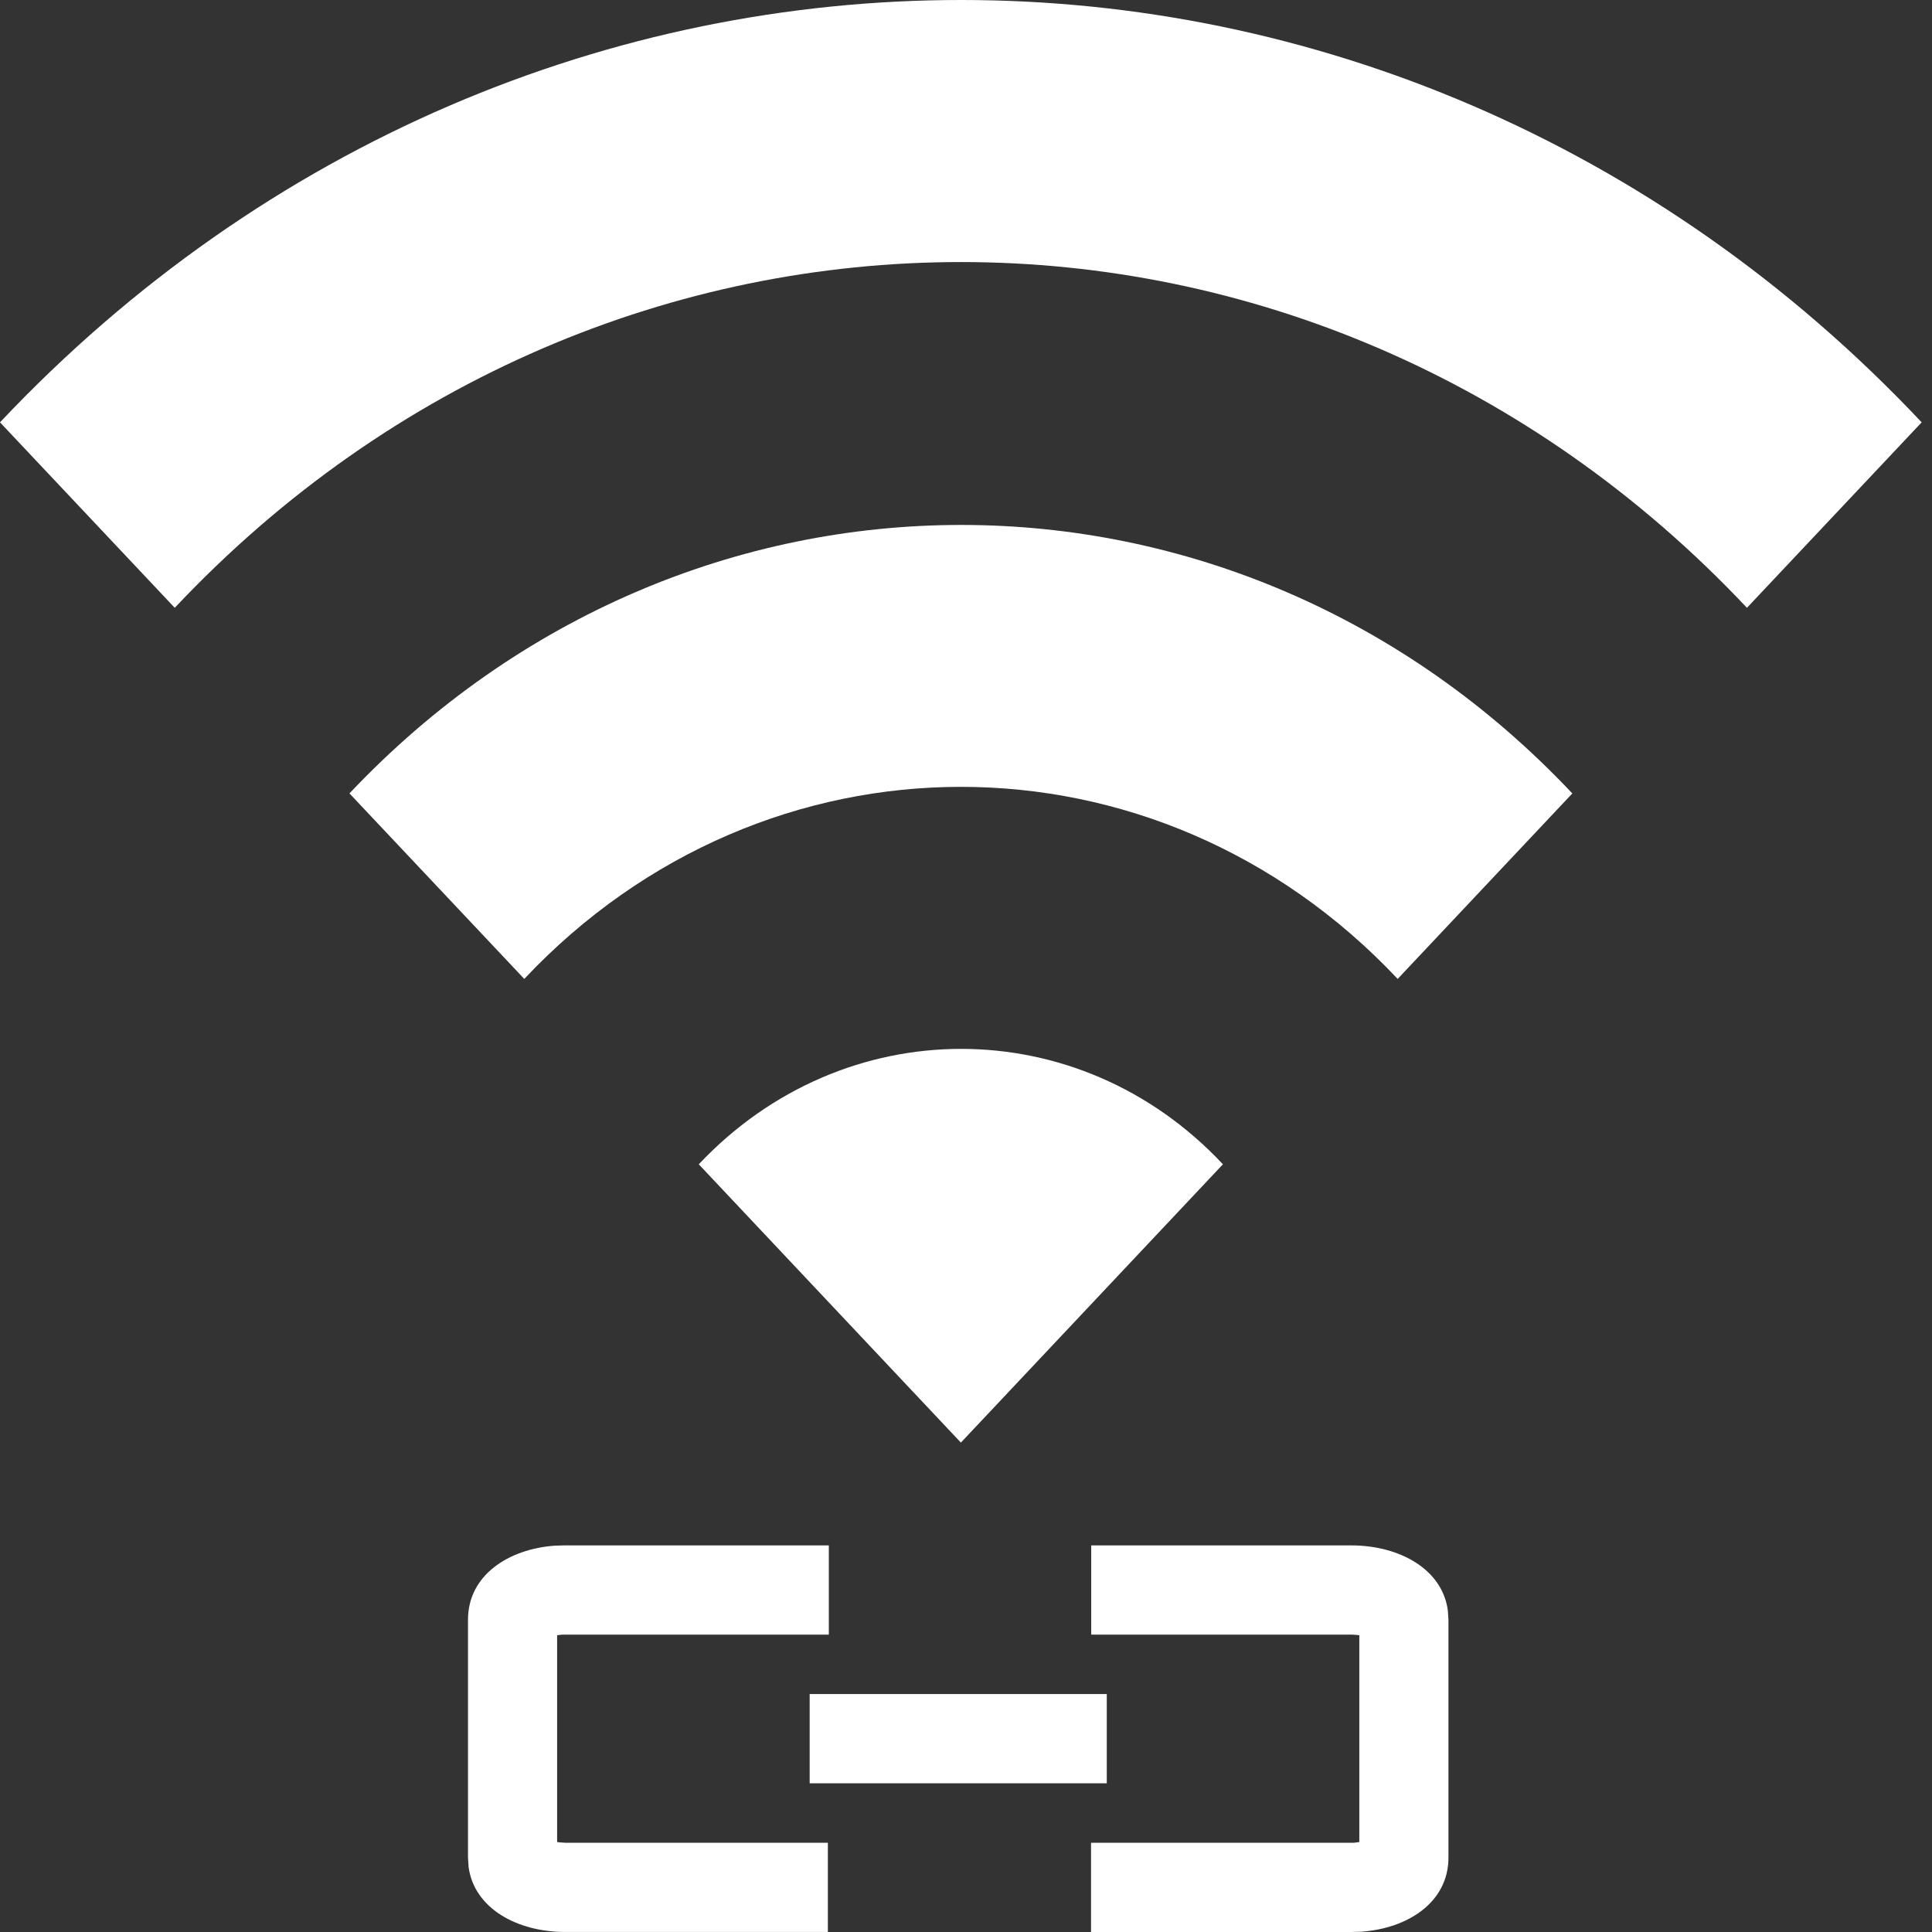
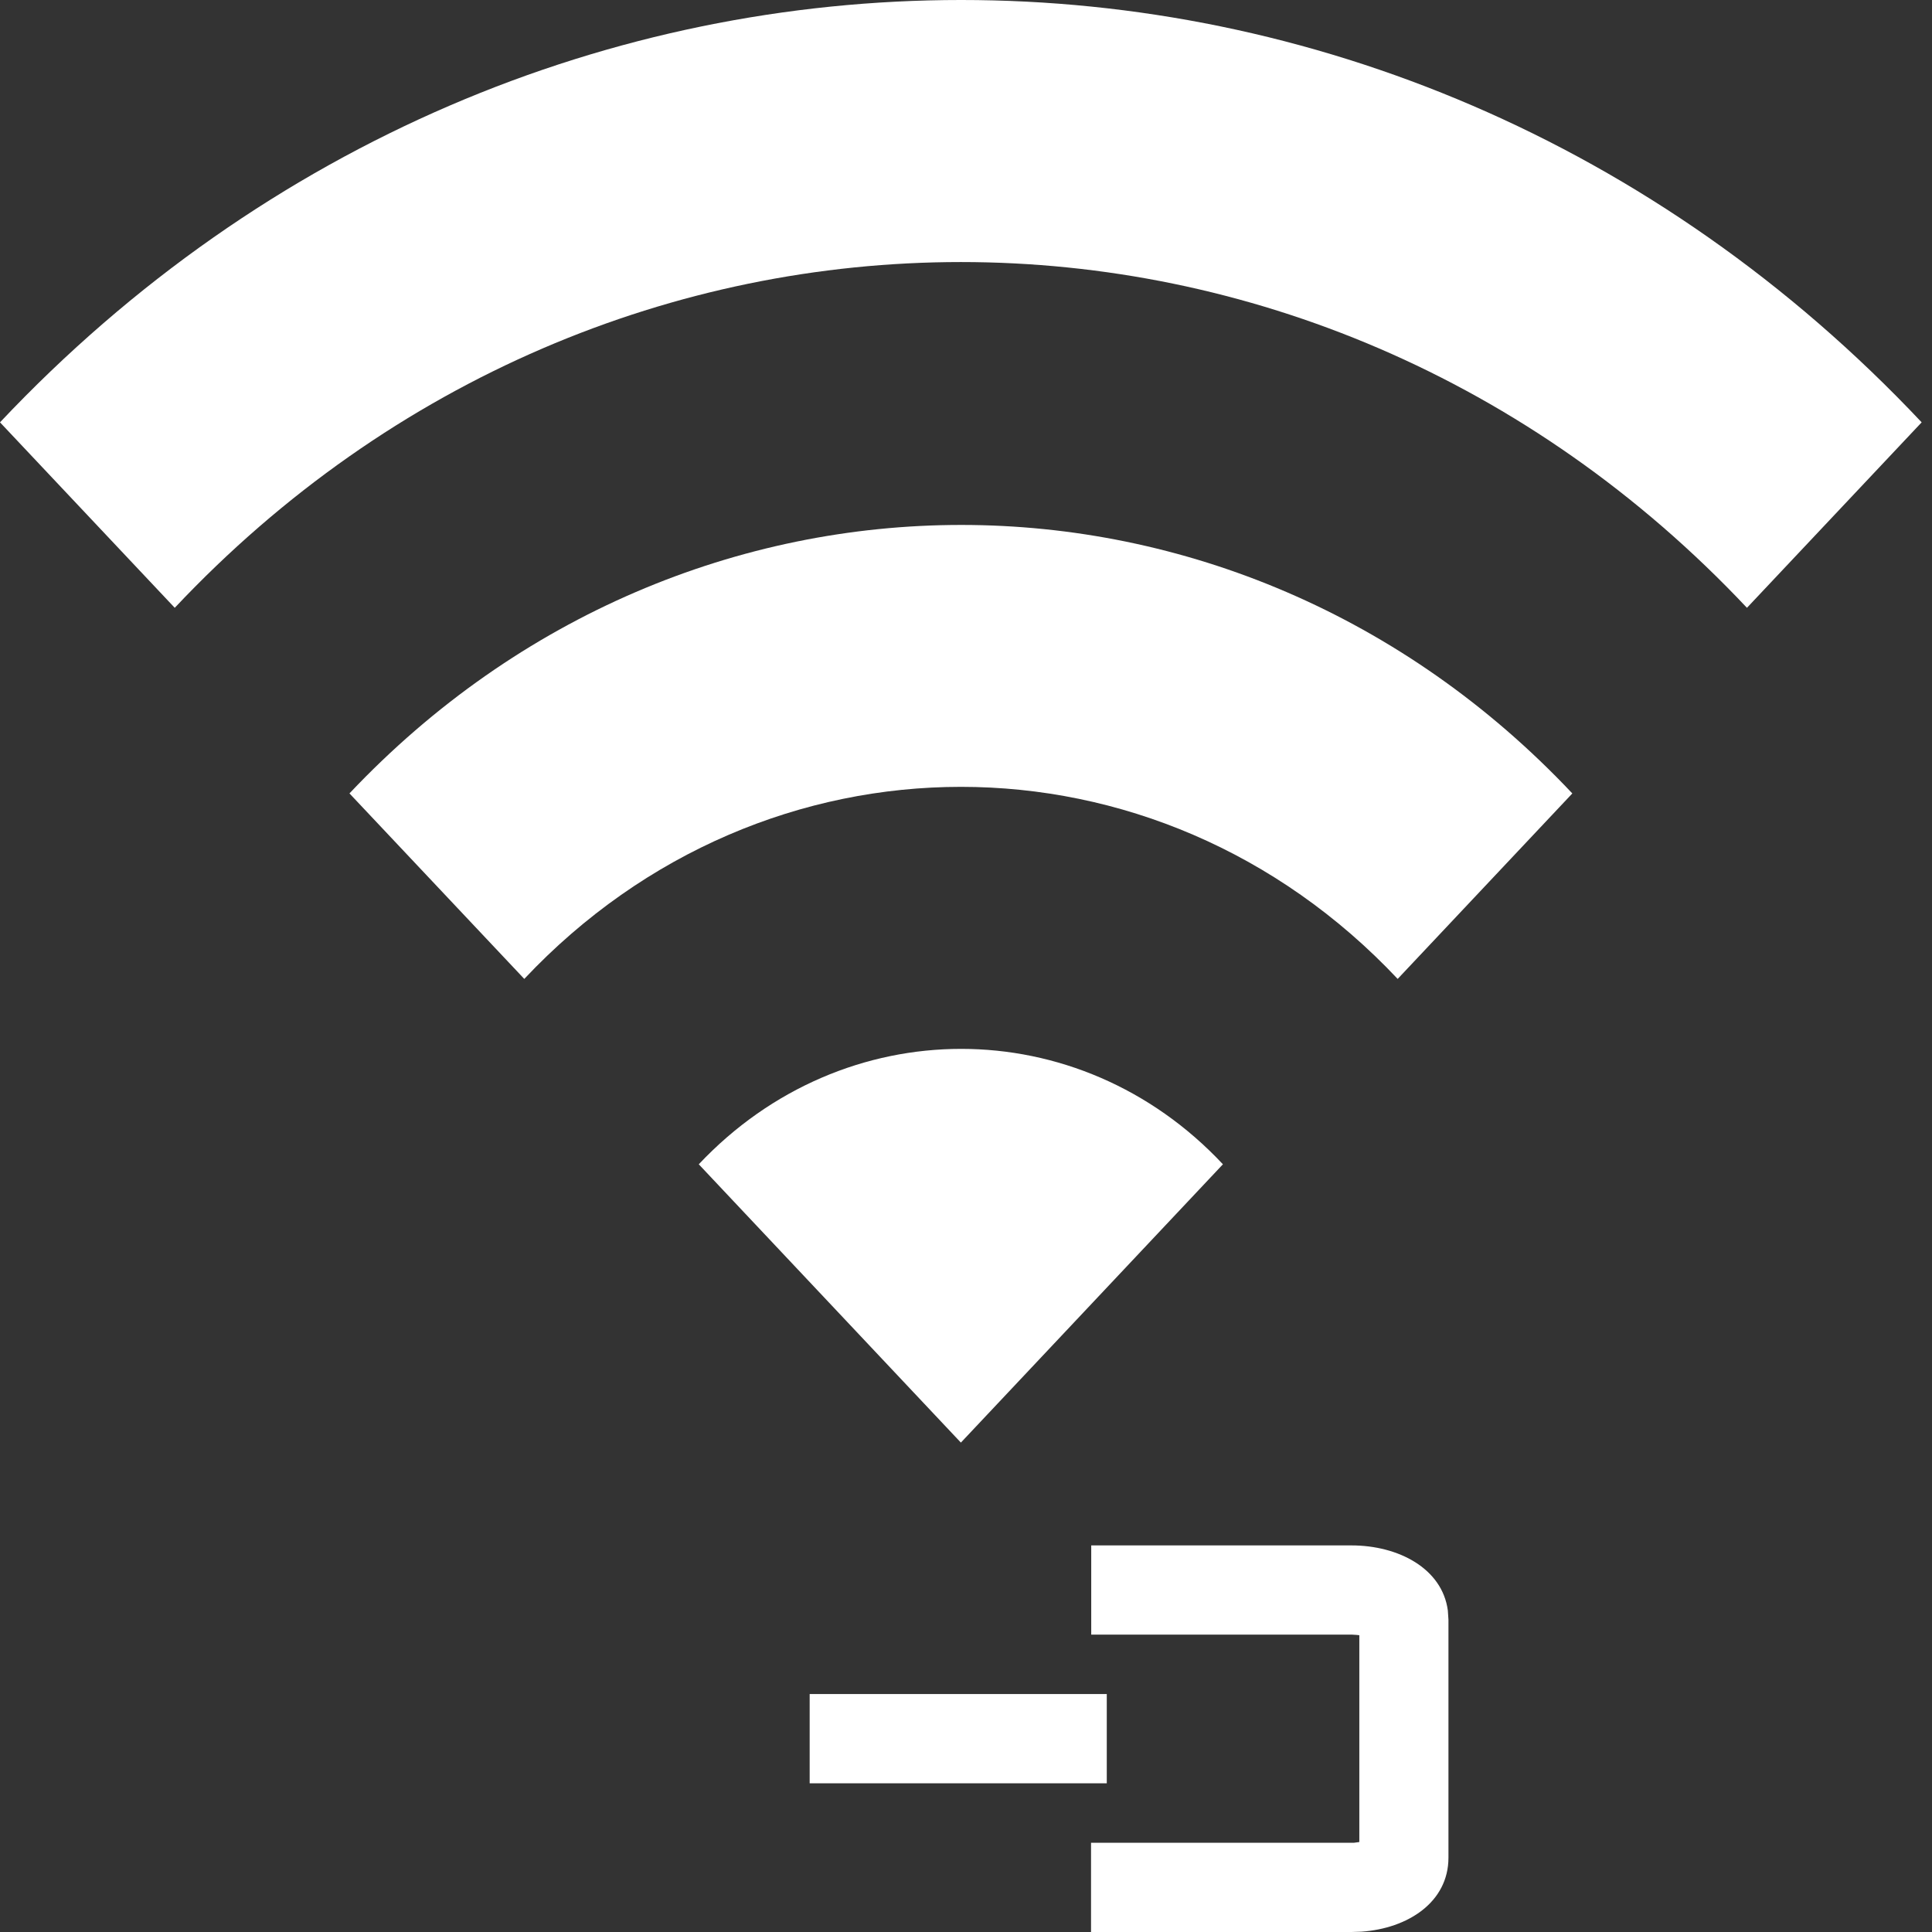
<svg xmlns="http://www.w3.org/2000/svg" width="60" height="60" viewBox="0 0 60 60" fill="none">
  <rect x="0" y="0" width="60" height="60" fill="#333333" stroke="none" />
  <path d="M34.372 52.61H25.145V55.382H34.372V52.61Z" fill="white" />
-   <path d="M17.397 57.22L17.302 57.206V50.783L17.47 50.764H25.74V47.993H17.547L17.235 48.002C15.796 48.103 14.534 48.917 14.534 50.302V57.69L14.552 57.977C14.727 59.284 16.088 59.999 17.546 59.999H25.71V57.228H17.546L17.397 57.218V57.22Z" fill="white" />
  <path d="M41.971 47.993H33.889V50.764H41.971L42.12 50.773L42.215 50.783V57.206L42.047 57.229H33.883V60H41.972L42.281 59.99C43.72 59.89 44.983 59.076 44.983 57.691V50.303L44.964 50.016C44.79 48.709 43.428 47.994 41.971 47.994V47.993Z" fill="white" />
  <path d="M0 13.116L5.427 18.876C18.907 4.559 40.773 4.559 54.253 18.876L59.679 13.116C43.211 -4.372 16.493 -4.372 0 13.116Z" fill="white" />
  <path d="M37.979 36.158C33.503 31.379 26.204 31.379 21.701 36.158L29.841 44.801L37.979 36.158Z" fill="white" />
  <path d="M10.851 24.641H10.854L16.282 30.401C23.769 22.448 35.92 22.448 43.406 30.401L48.83 24.641C38.36 13.523 21.351 13.523 10.852 24.641H10.851Z" fill="white" />
</svg>